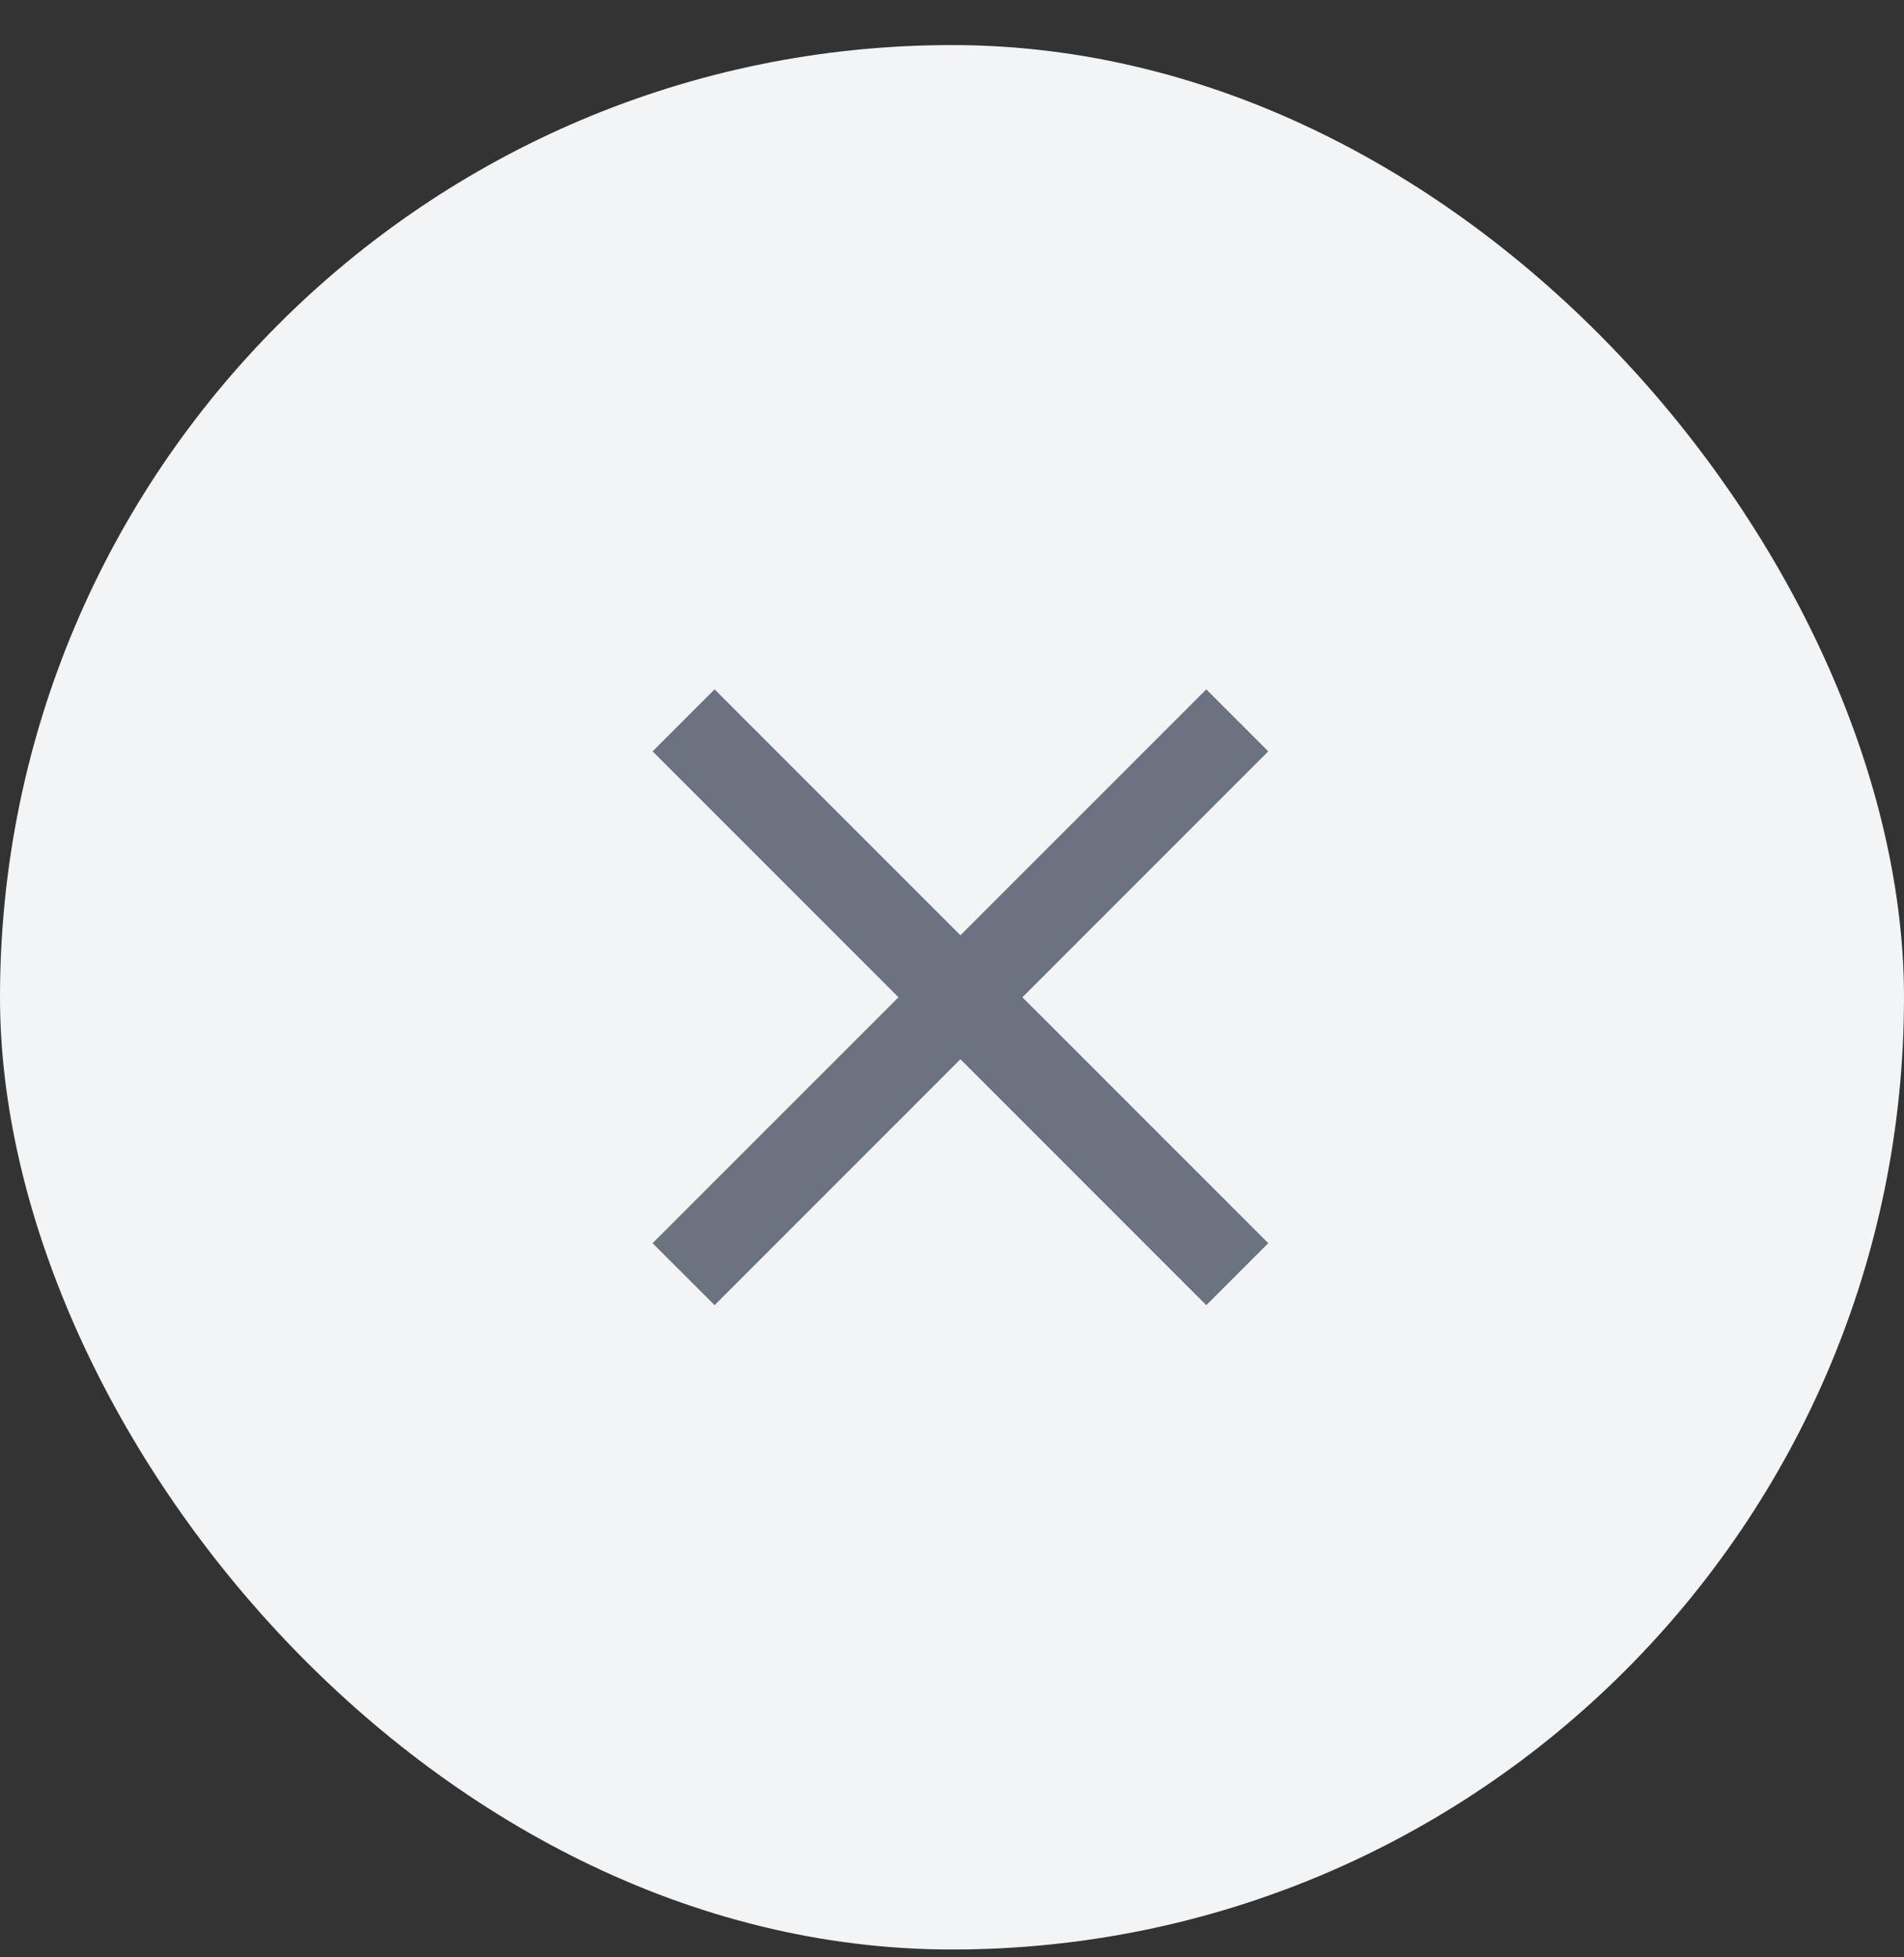
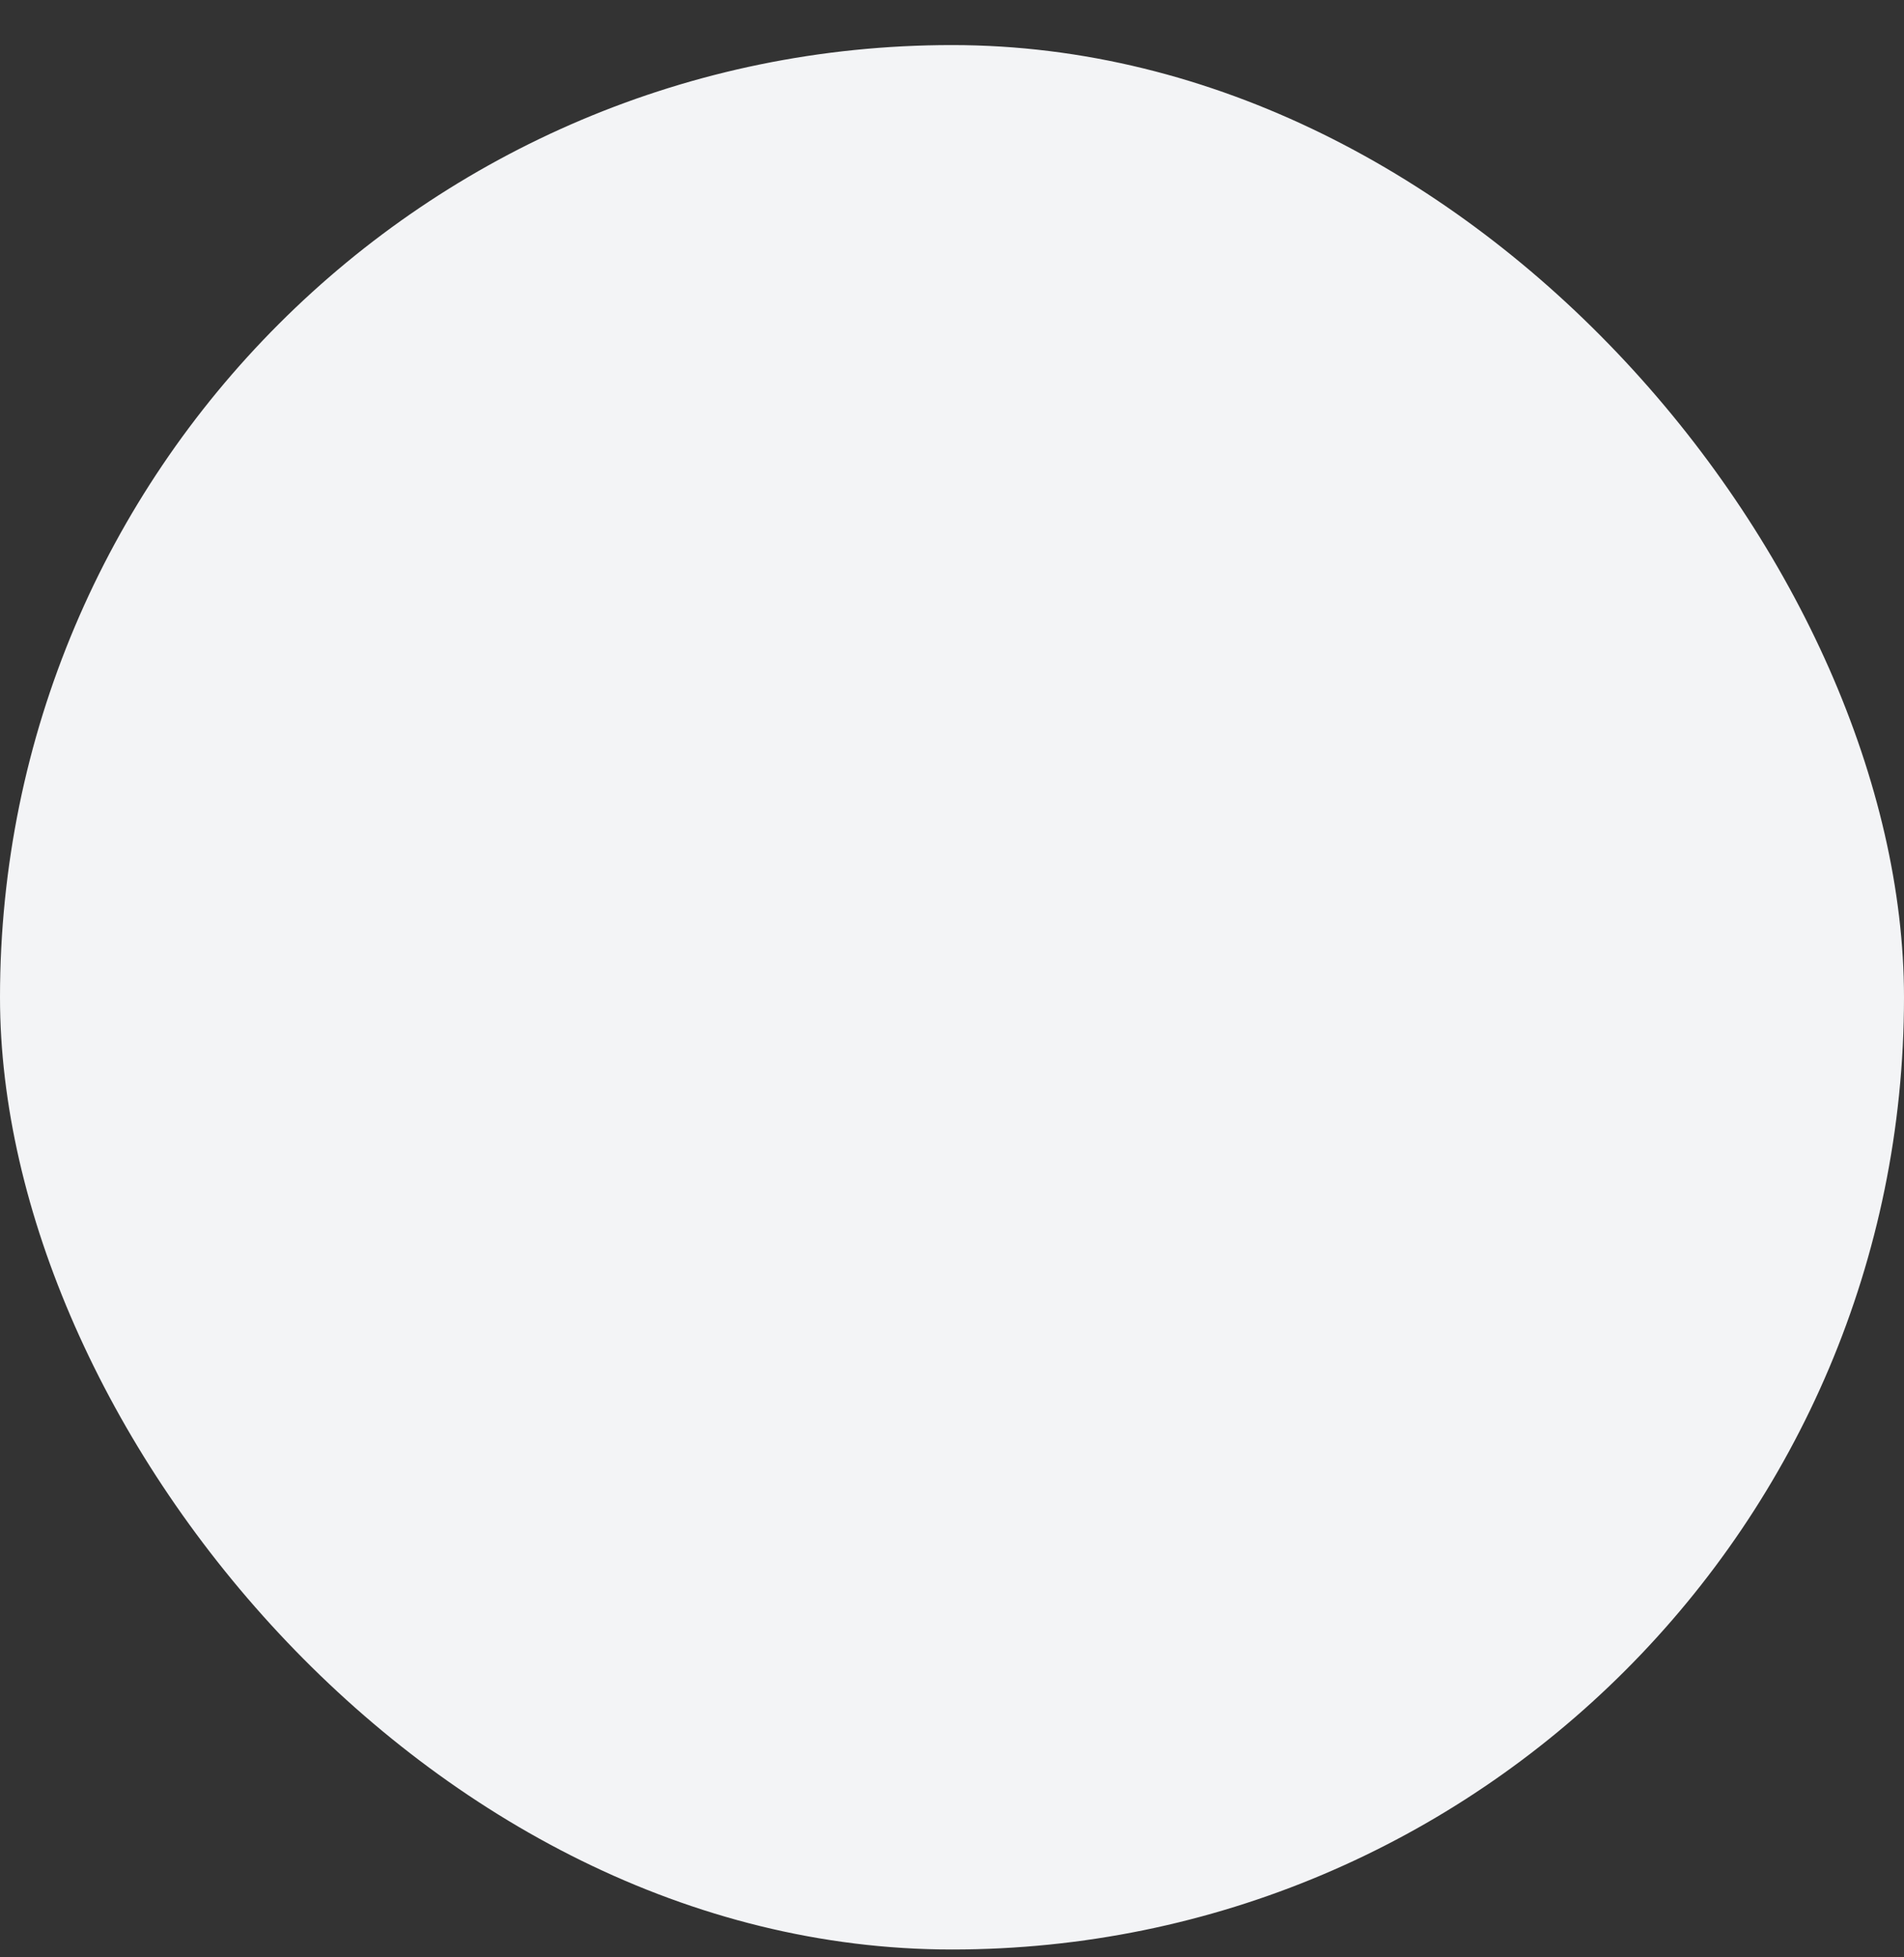
<svg xmlns="http://www.w3.org/2000/svg" width="36" height="37" viewBox="0 0 36 37" fill="none">
  <rect x="0" y="0" width="36" height="37" fill="#333333" stroke="none" />
  <rect y="0.852" width="36" height="36" rx="18" fill="#F3F4F6" />
-   <path d="M23.98 14.203L19.331 18.852L23.98 23.5L22.808 24.672L18.159 20.023L13.511 24.672L12.339 23.5L16.988 18.852L12.339 14.203L13.511 13.031L18.159 17.68L22.808 13.031L23.98 14.203Z" fill="#6B7280" />
</svg>